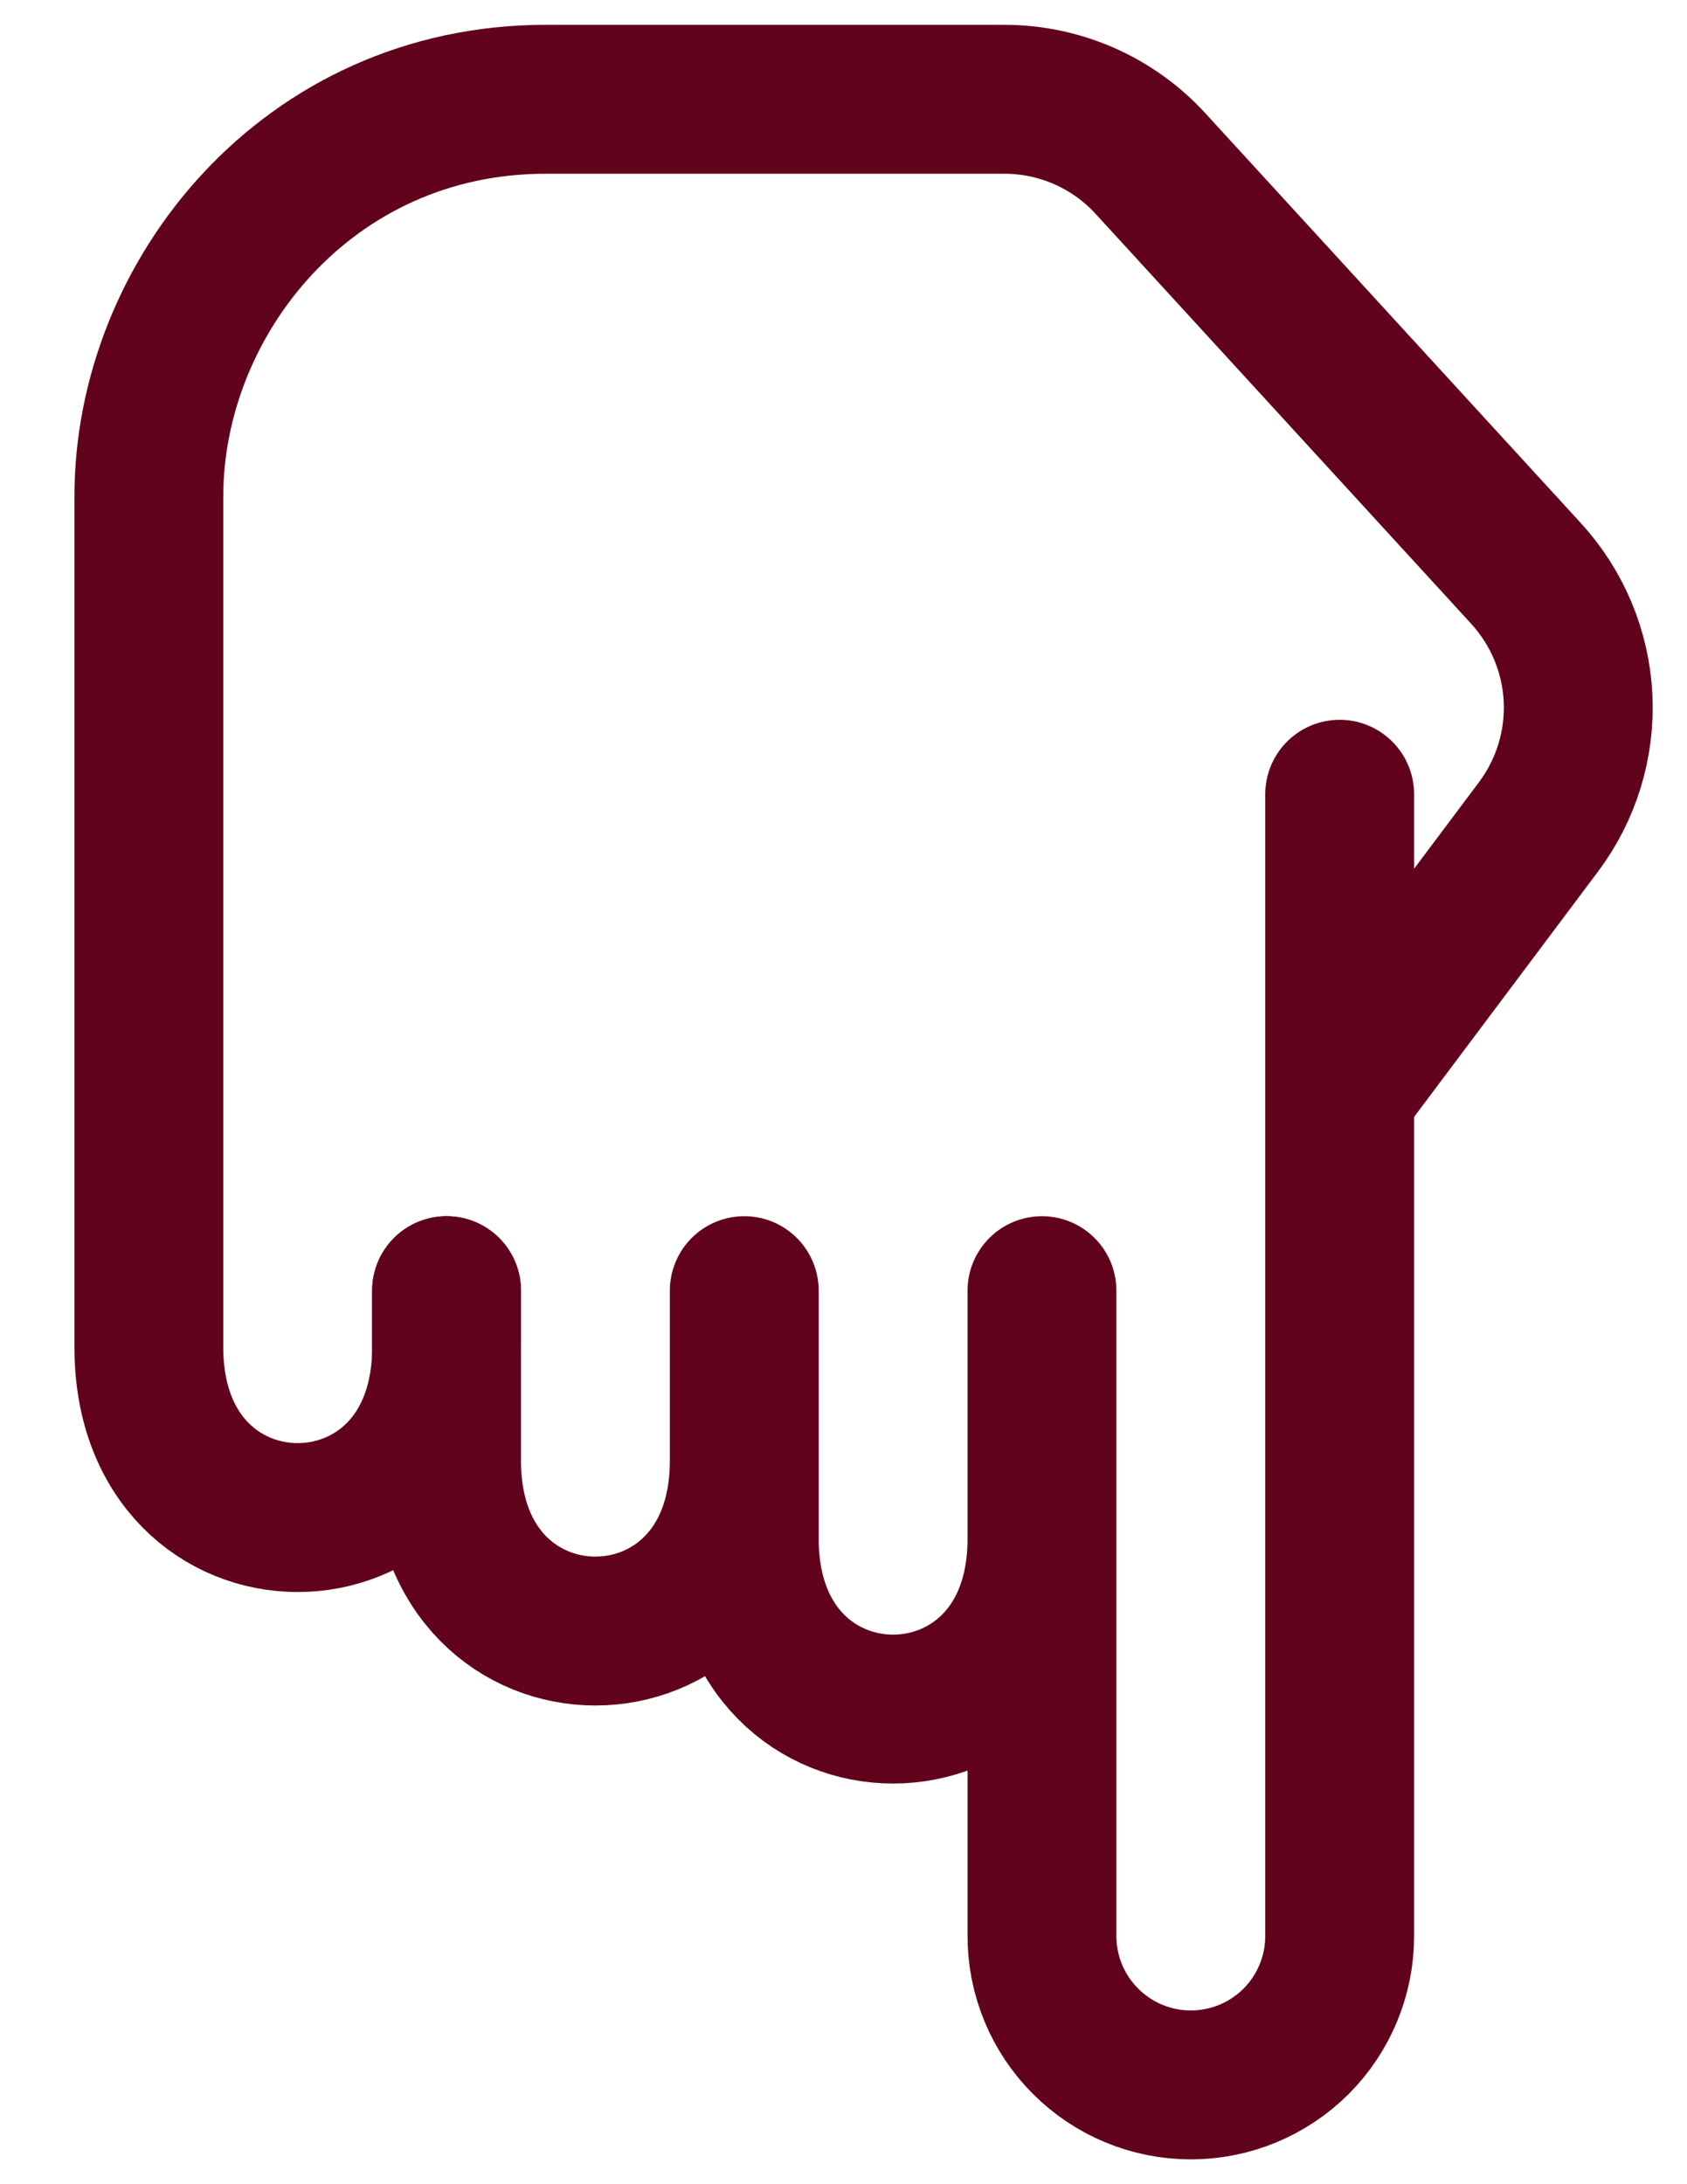
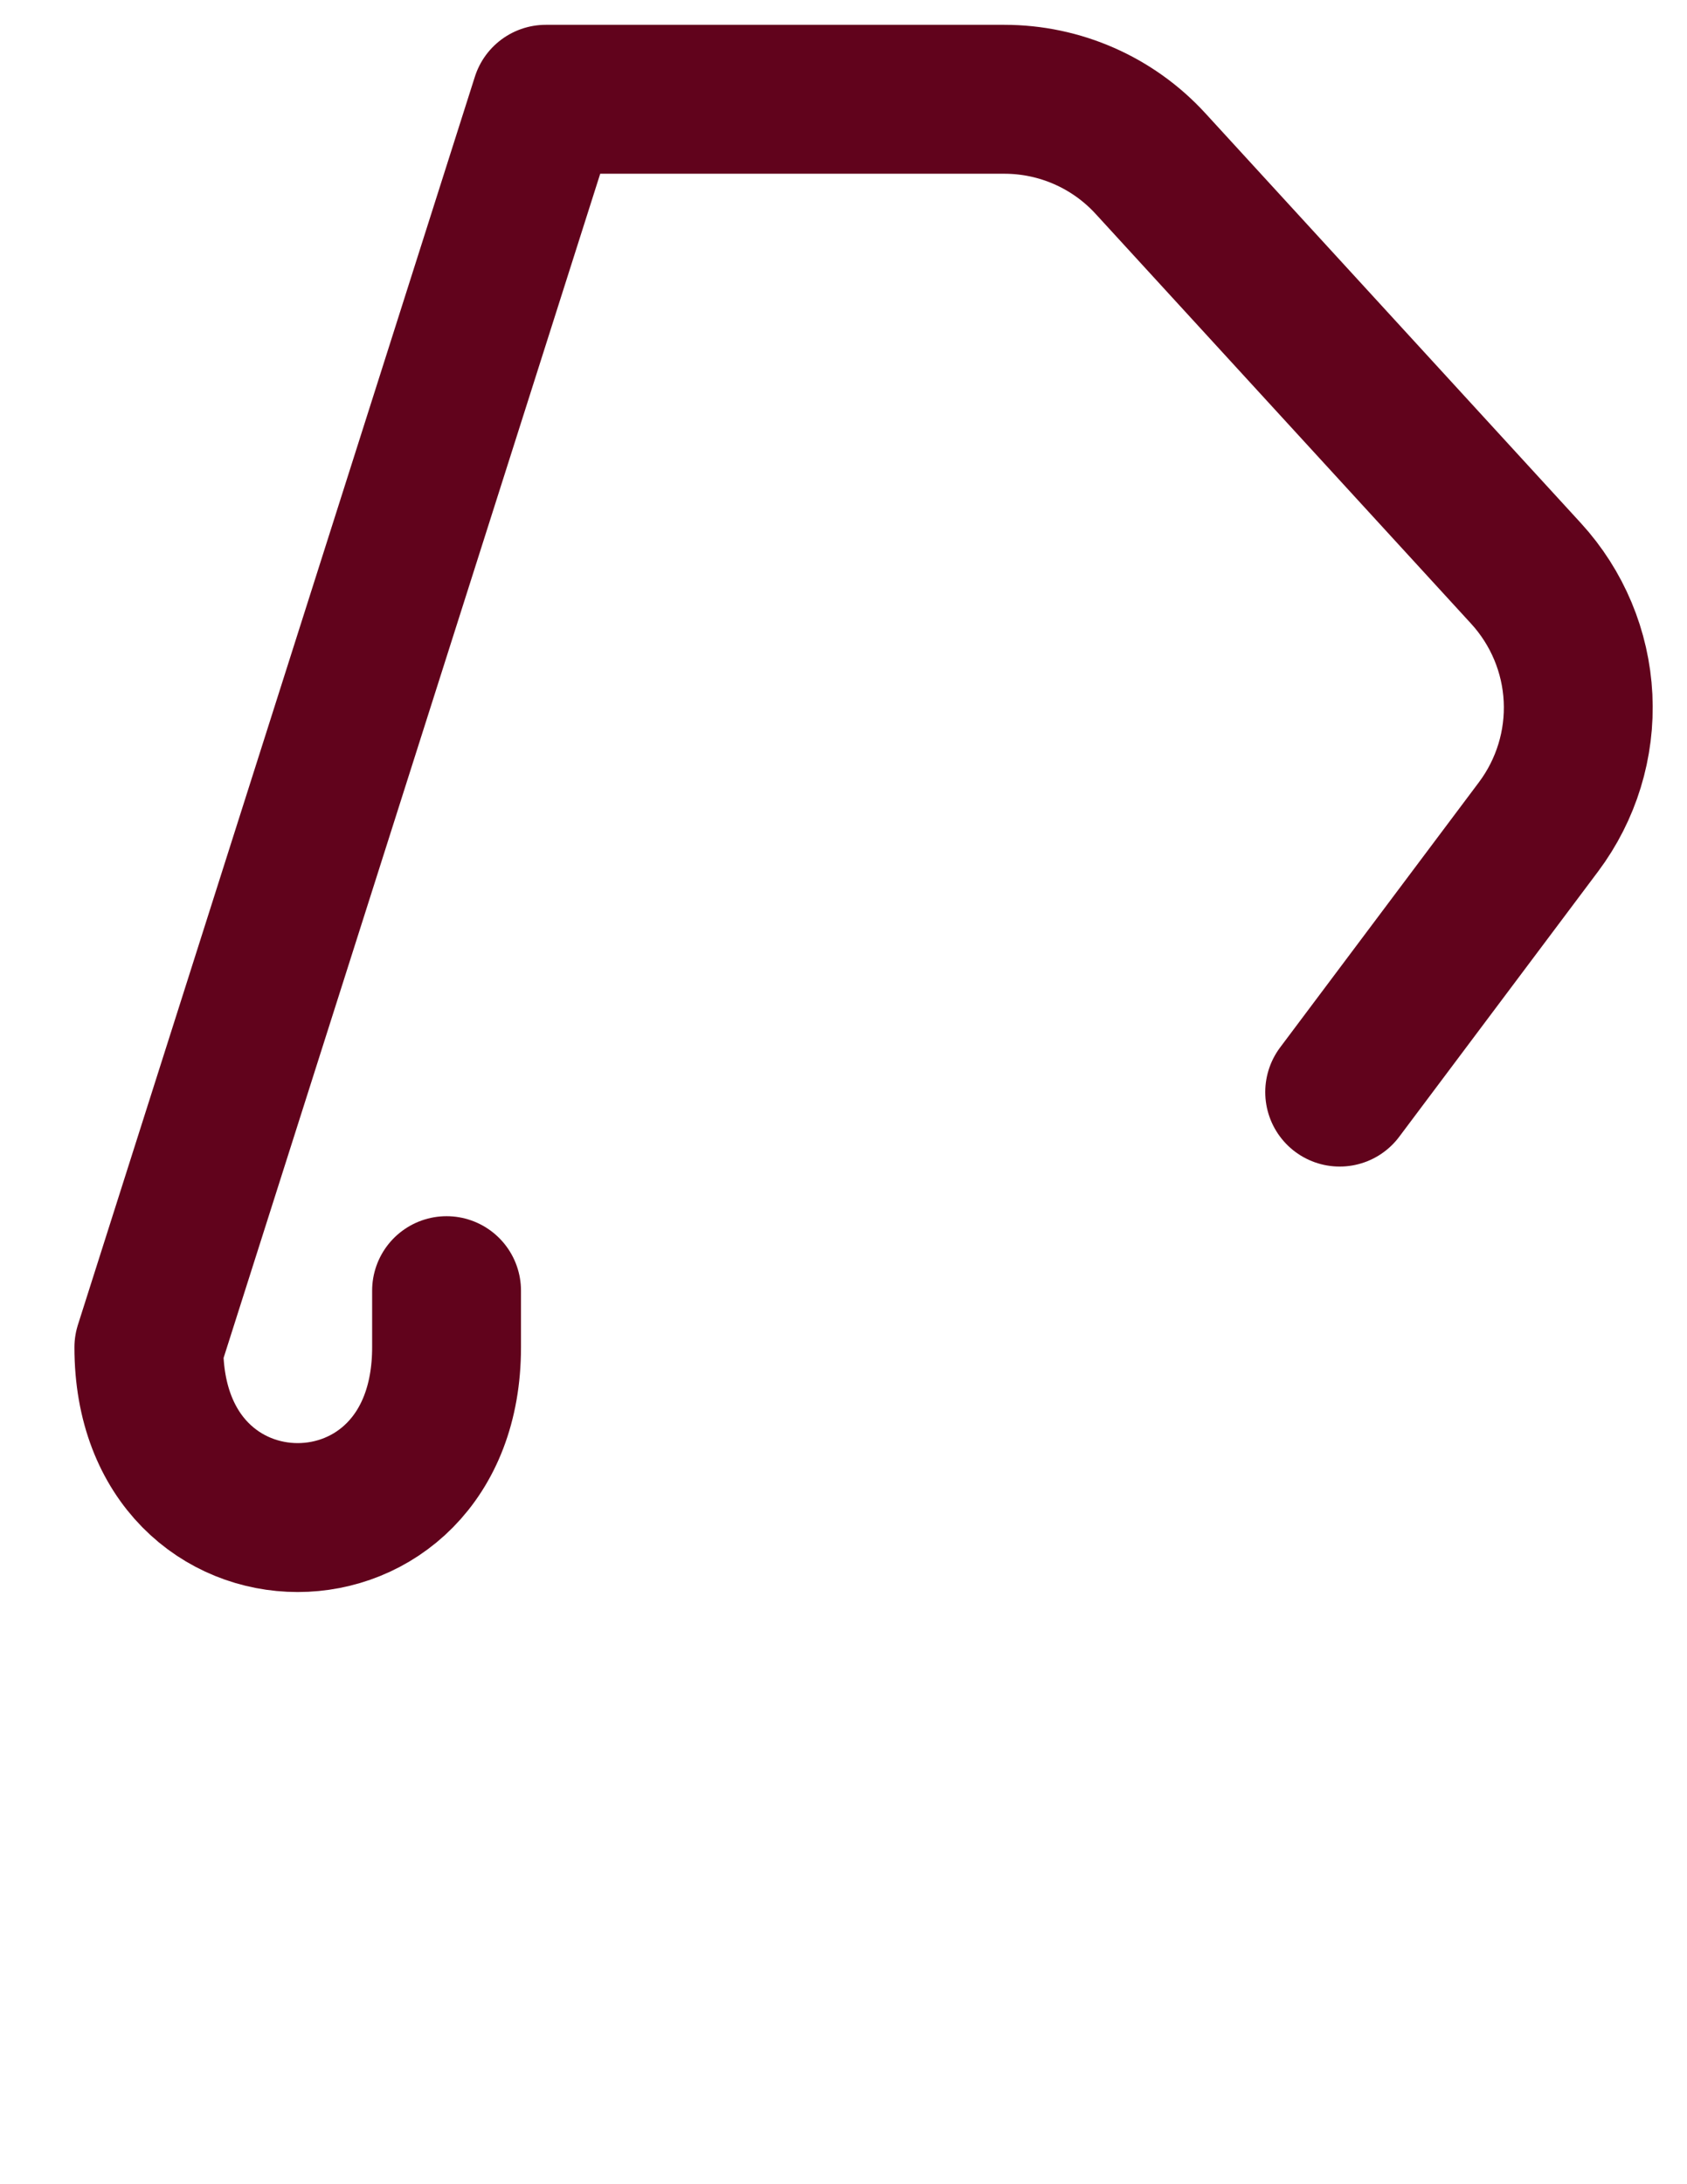
<svg xmlns="http://www.w3.org/2000/svg" width="17" height="22" viewBox="0 0 17 22" fill="none">
-   <path d="M13.5 11L15.504 8.328C15.784 7.954 15.925 7.495 15.902 7.029C15.879 6.563 15.693 6.12 15.378 5.776L11.594 1.648C11.216 1.235 10.682 1 10.121 1L5.5 1C3.1 1 1.5 3 1.5 5L1.5 13.571M4.5 13V13.571C4.5 15.857 1.5 15.857 1.5 13.571" stroke="#61031C" stroke-width="1.5" stroke-linecap="round" stroke-linejoin="round" />
-   <path d="M7.5 13V14.714C7.5 17 4.5 17 4.5 14.714L4.5 13M10.5 13V15.5C10.5 17.786 7.5 17.786 7.5 15.5V13M10.5 13V19.501C10.5 19.899 10.658 20.28 10.94 20.561C11.221 20.842 11.602 21 12 21C12.398 21 12.779 20.842 13.061 20.561C13.342 20.279 13.5 19.898 13.5 19.5L13.5 8" stroke="#61031C" stroke-width="1.5" stroke-linecap="round" stroke-linejoin="round" />
+   <path d="M13.5 11L15.504 8.328C15.784 7.954 15.925 7.495 15.902 7.029C15.879 6.563 15.693 6.12 15.378 5.776L11.594 1.648C11.216 1.235 10.682 1 10.121 1L5.5 1L1.5 13.571M4.5 13V13.571C4.5 15.857 1.5 15.857 1.5 13.571" stroke="#61031C" stroke-width="1.5" stroke-linecap="round" stroke-linejoin="round" />
</svg>